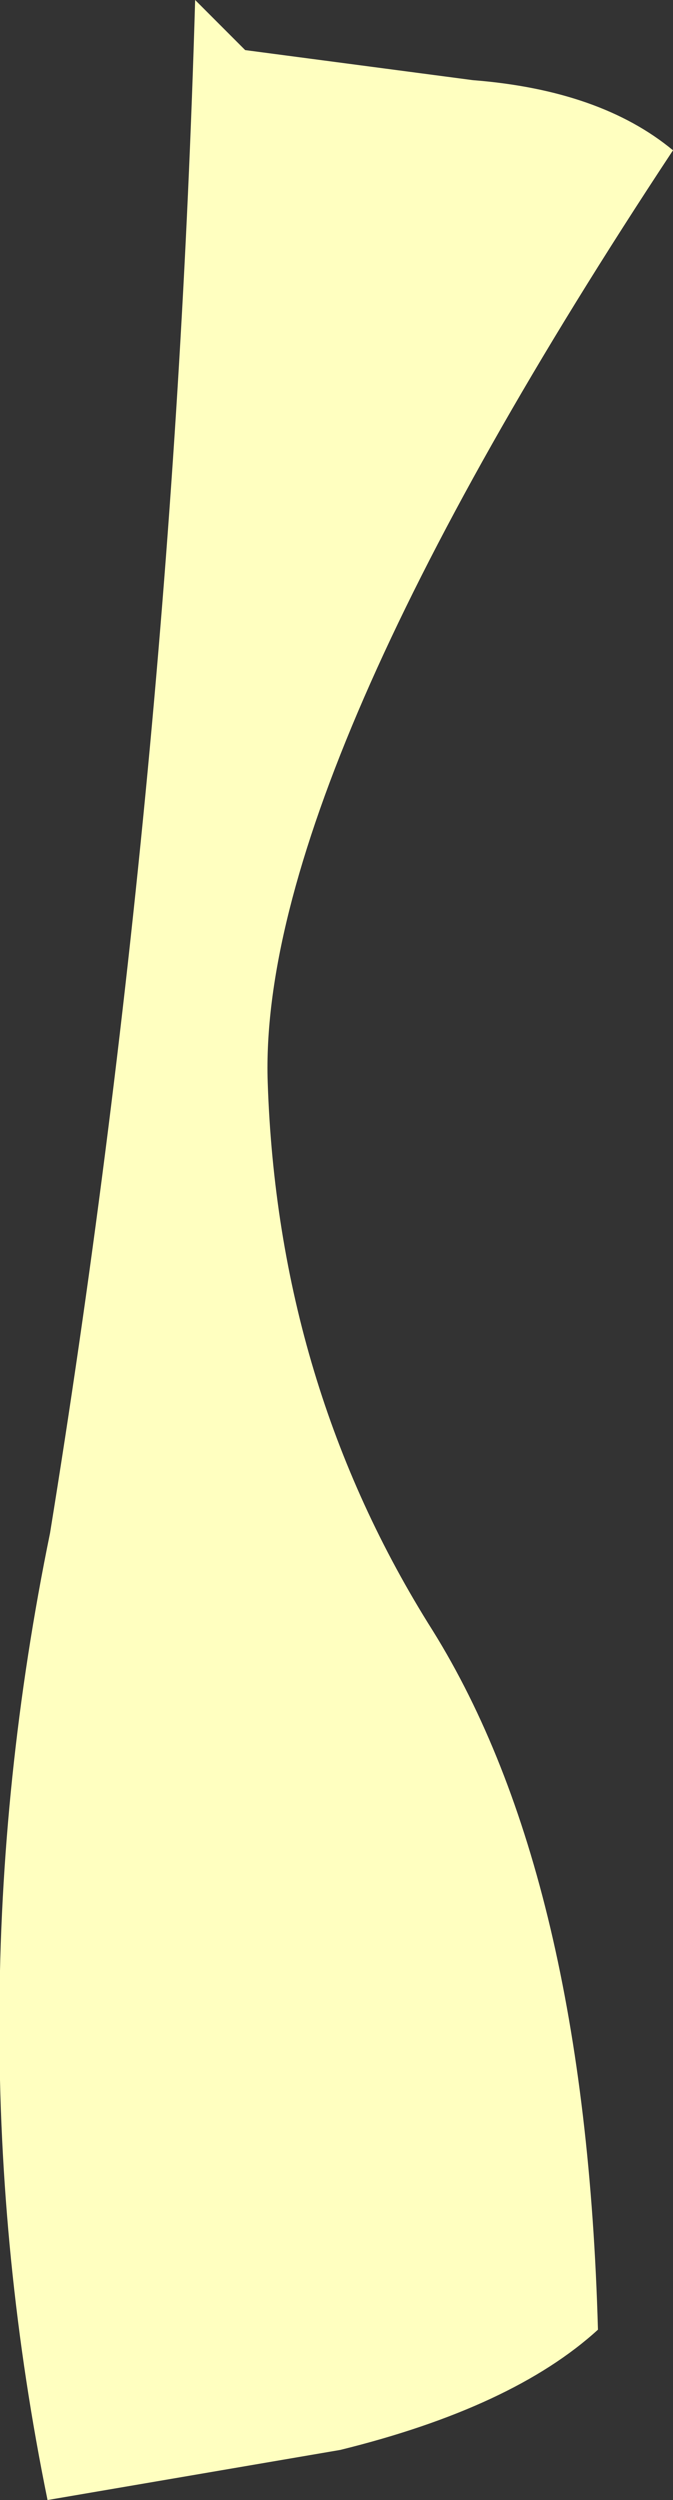
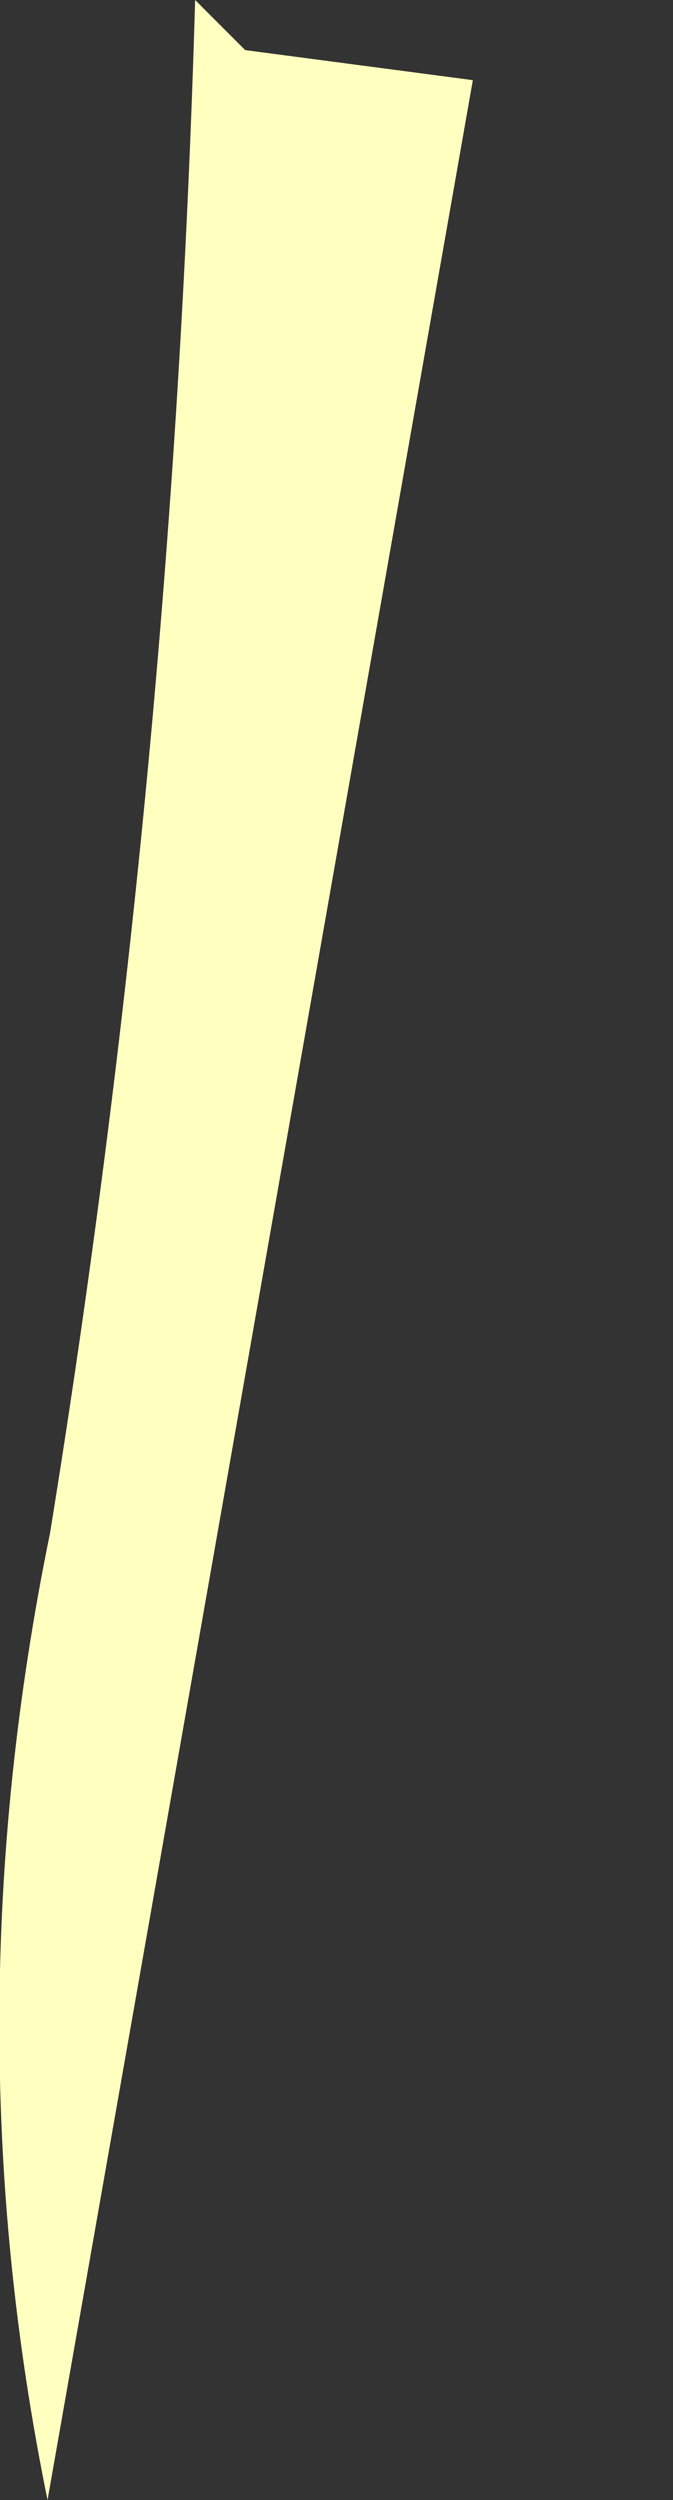
<svg xmlns="http://www.w3.org/2000/svg" height="49.9px" width="13.45px">
  <rect width="100%" height="100%" fill="#333333" stroke="none" />
  <g transform="matrix(1.0, 0.0, 0.0, 1.0, 0.0, 0.0)">
-     <path d="M3.9 0.0 L4.9 1.0 9.45 1.6 Q12.0 1.8 13.45 3.0 5.15 15.55 5.35 21.6 5.55 27.65 8.65 32.55 11.7 37.45 11.95 46.5 10.25 48.05 6.8 48.9 L0.95 49.9 Q-1.0 40.35 1.0 30.6 3.45 15.5 3.9 0.0" fill="#ffffc0" fill-rule="evenodd" stroke="none" />
+     <path d="M3.9 0.0 L4.9 1.0 9.45 1.6 L0.95 49.9 Q-1.0 40.35 1.0 30.6 3.45 15.5 3.9 0.0" fill="#ffffc0" fill-rule="evenodd" stroke="none" />
  </g>
</svg>